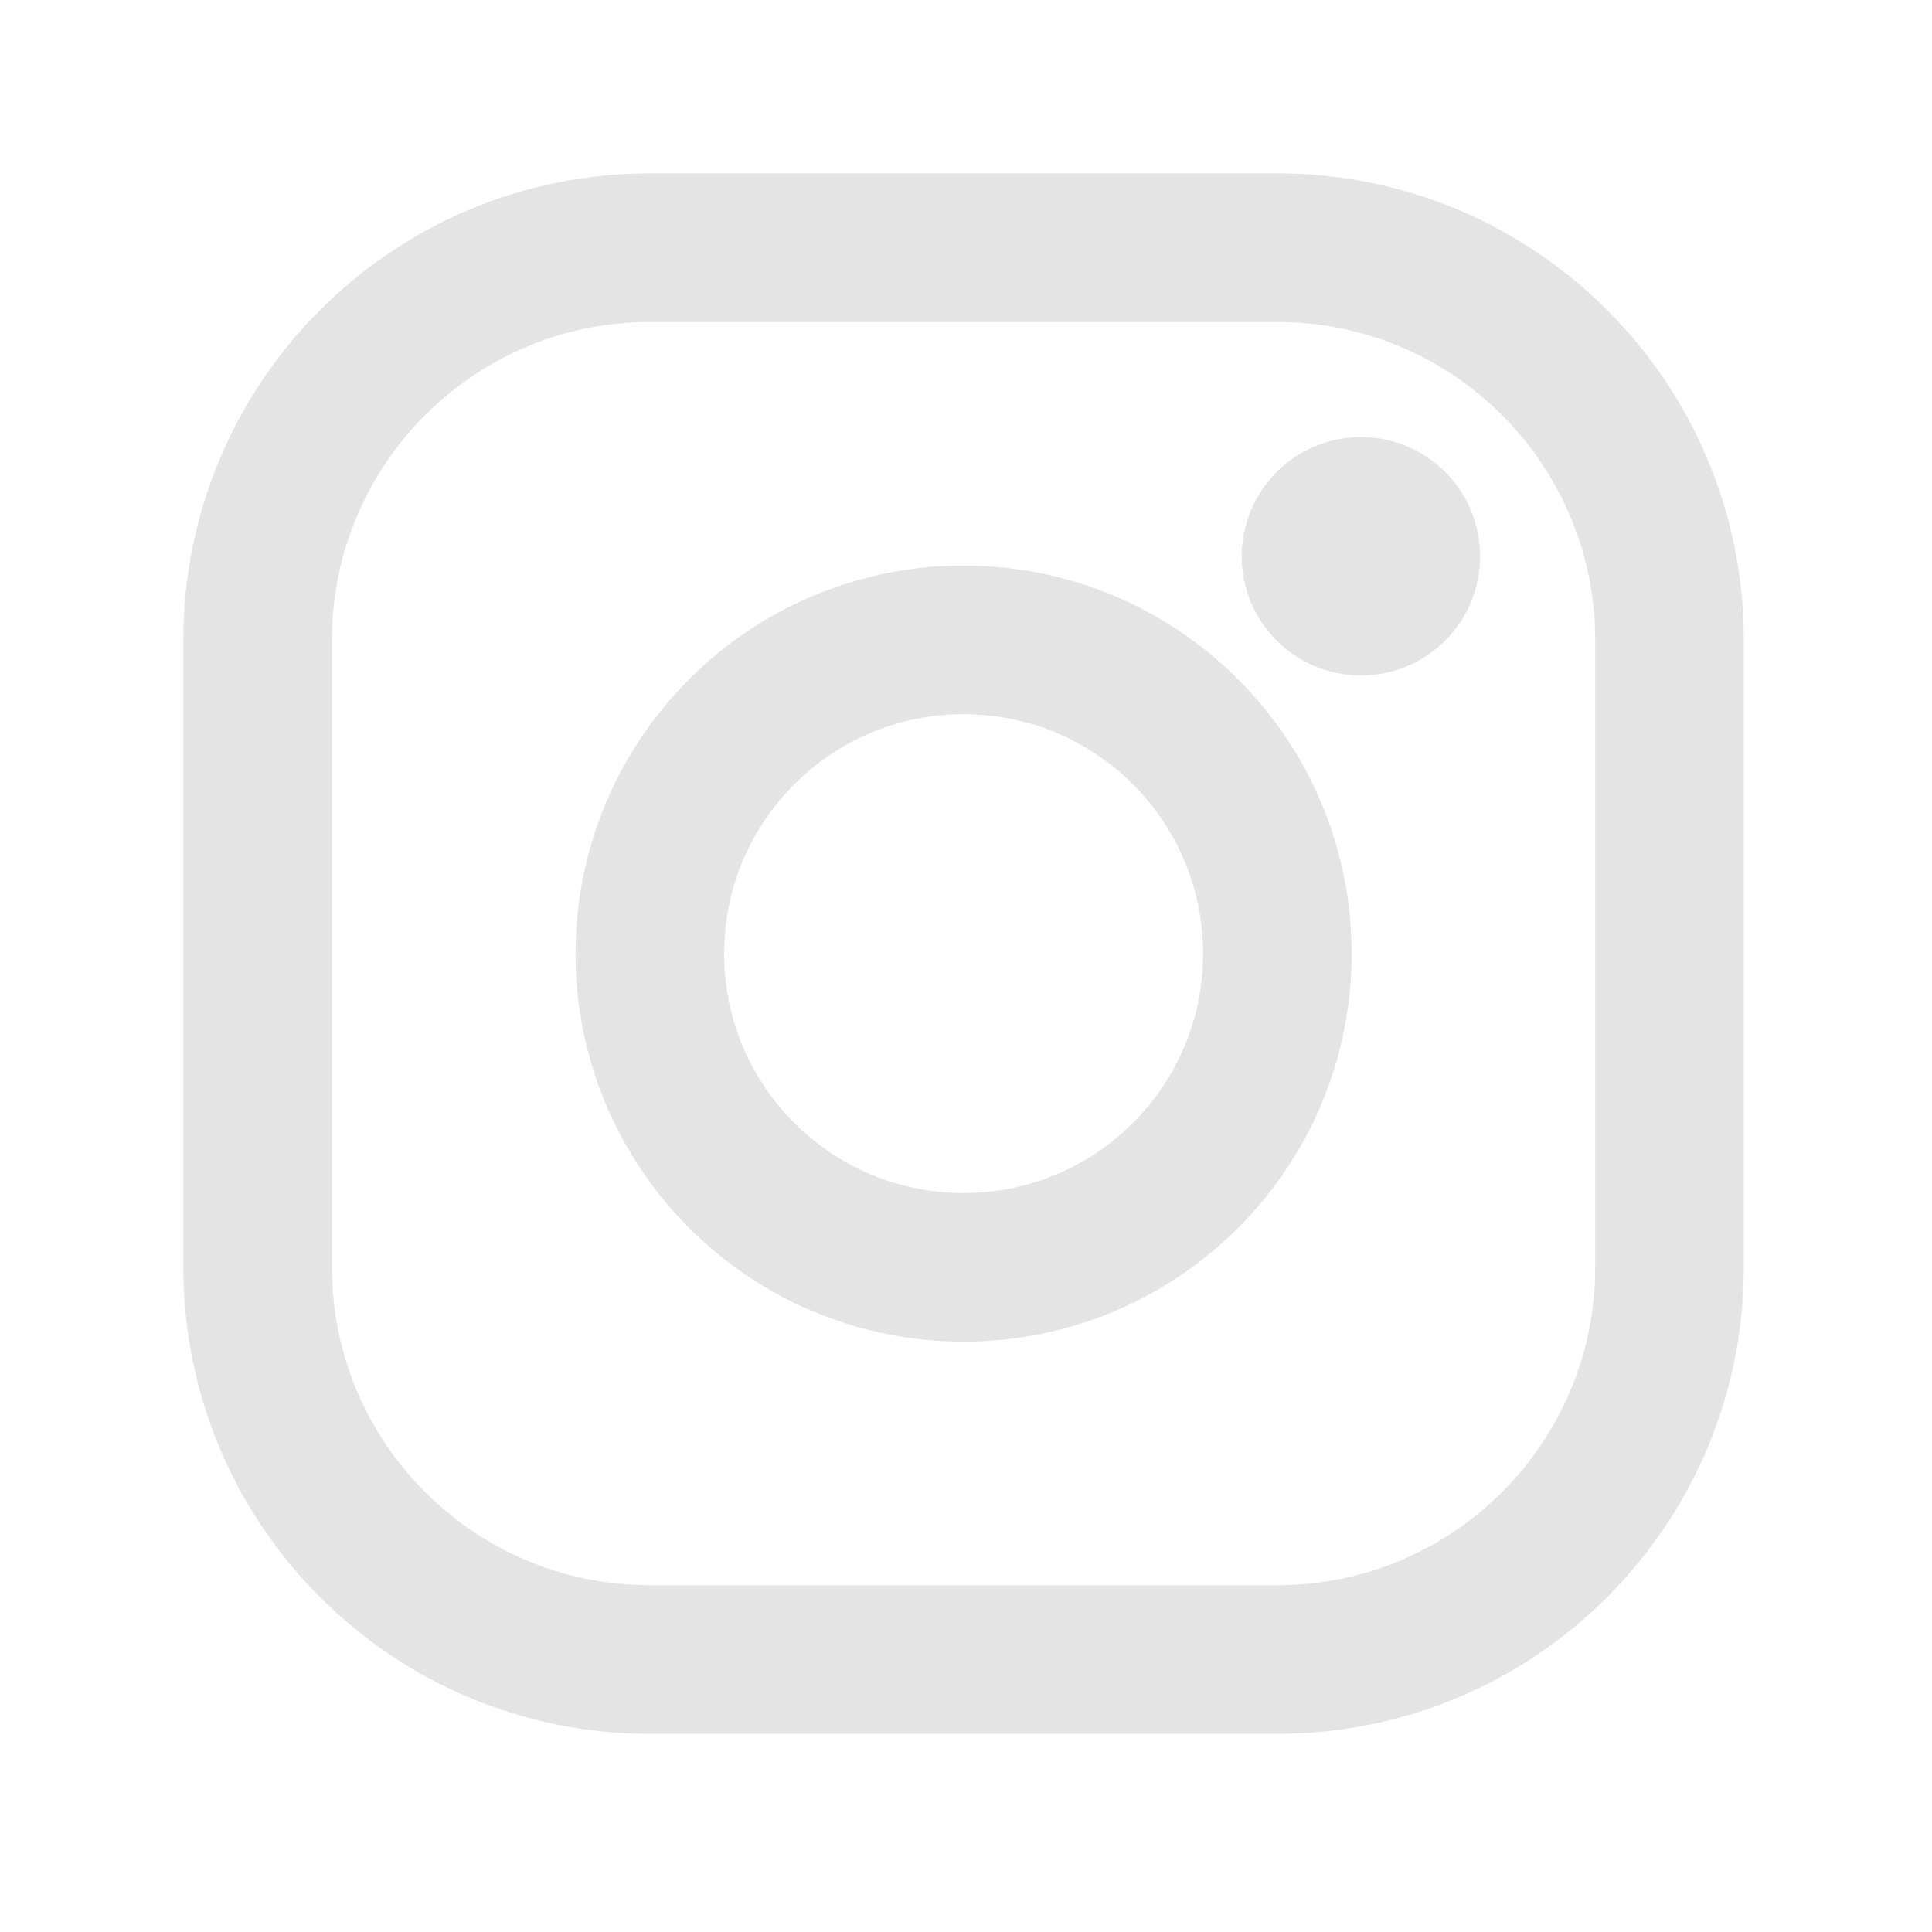
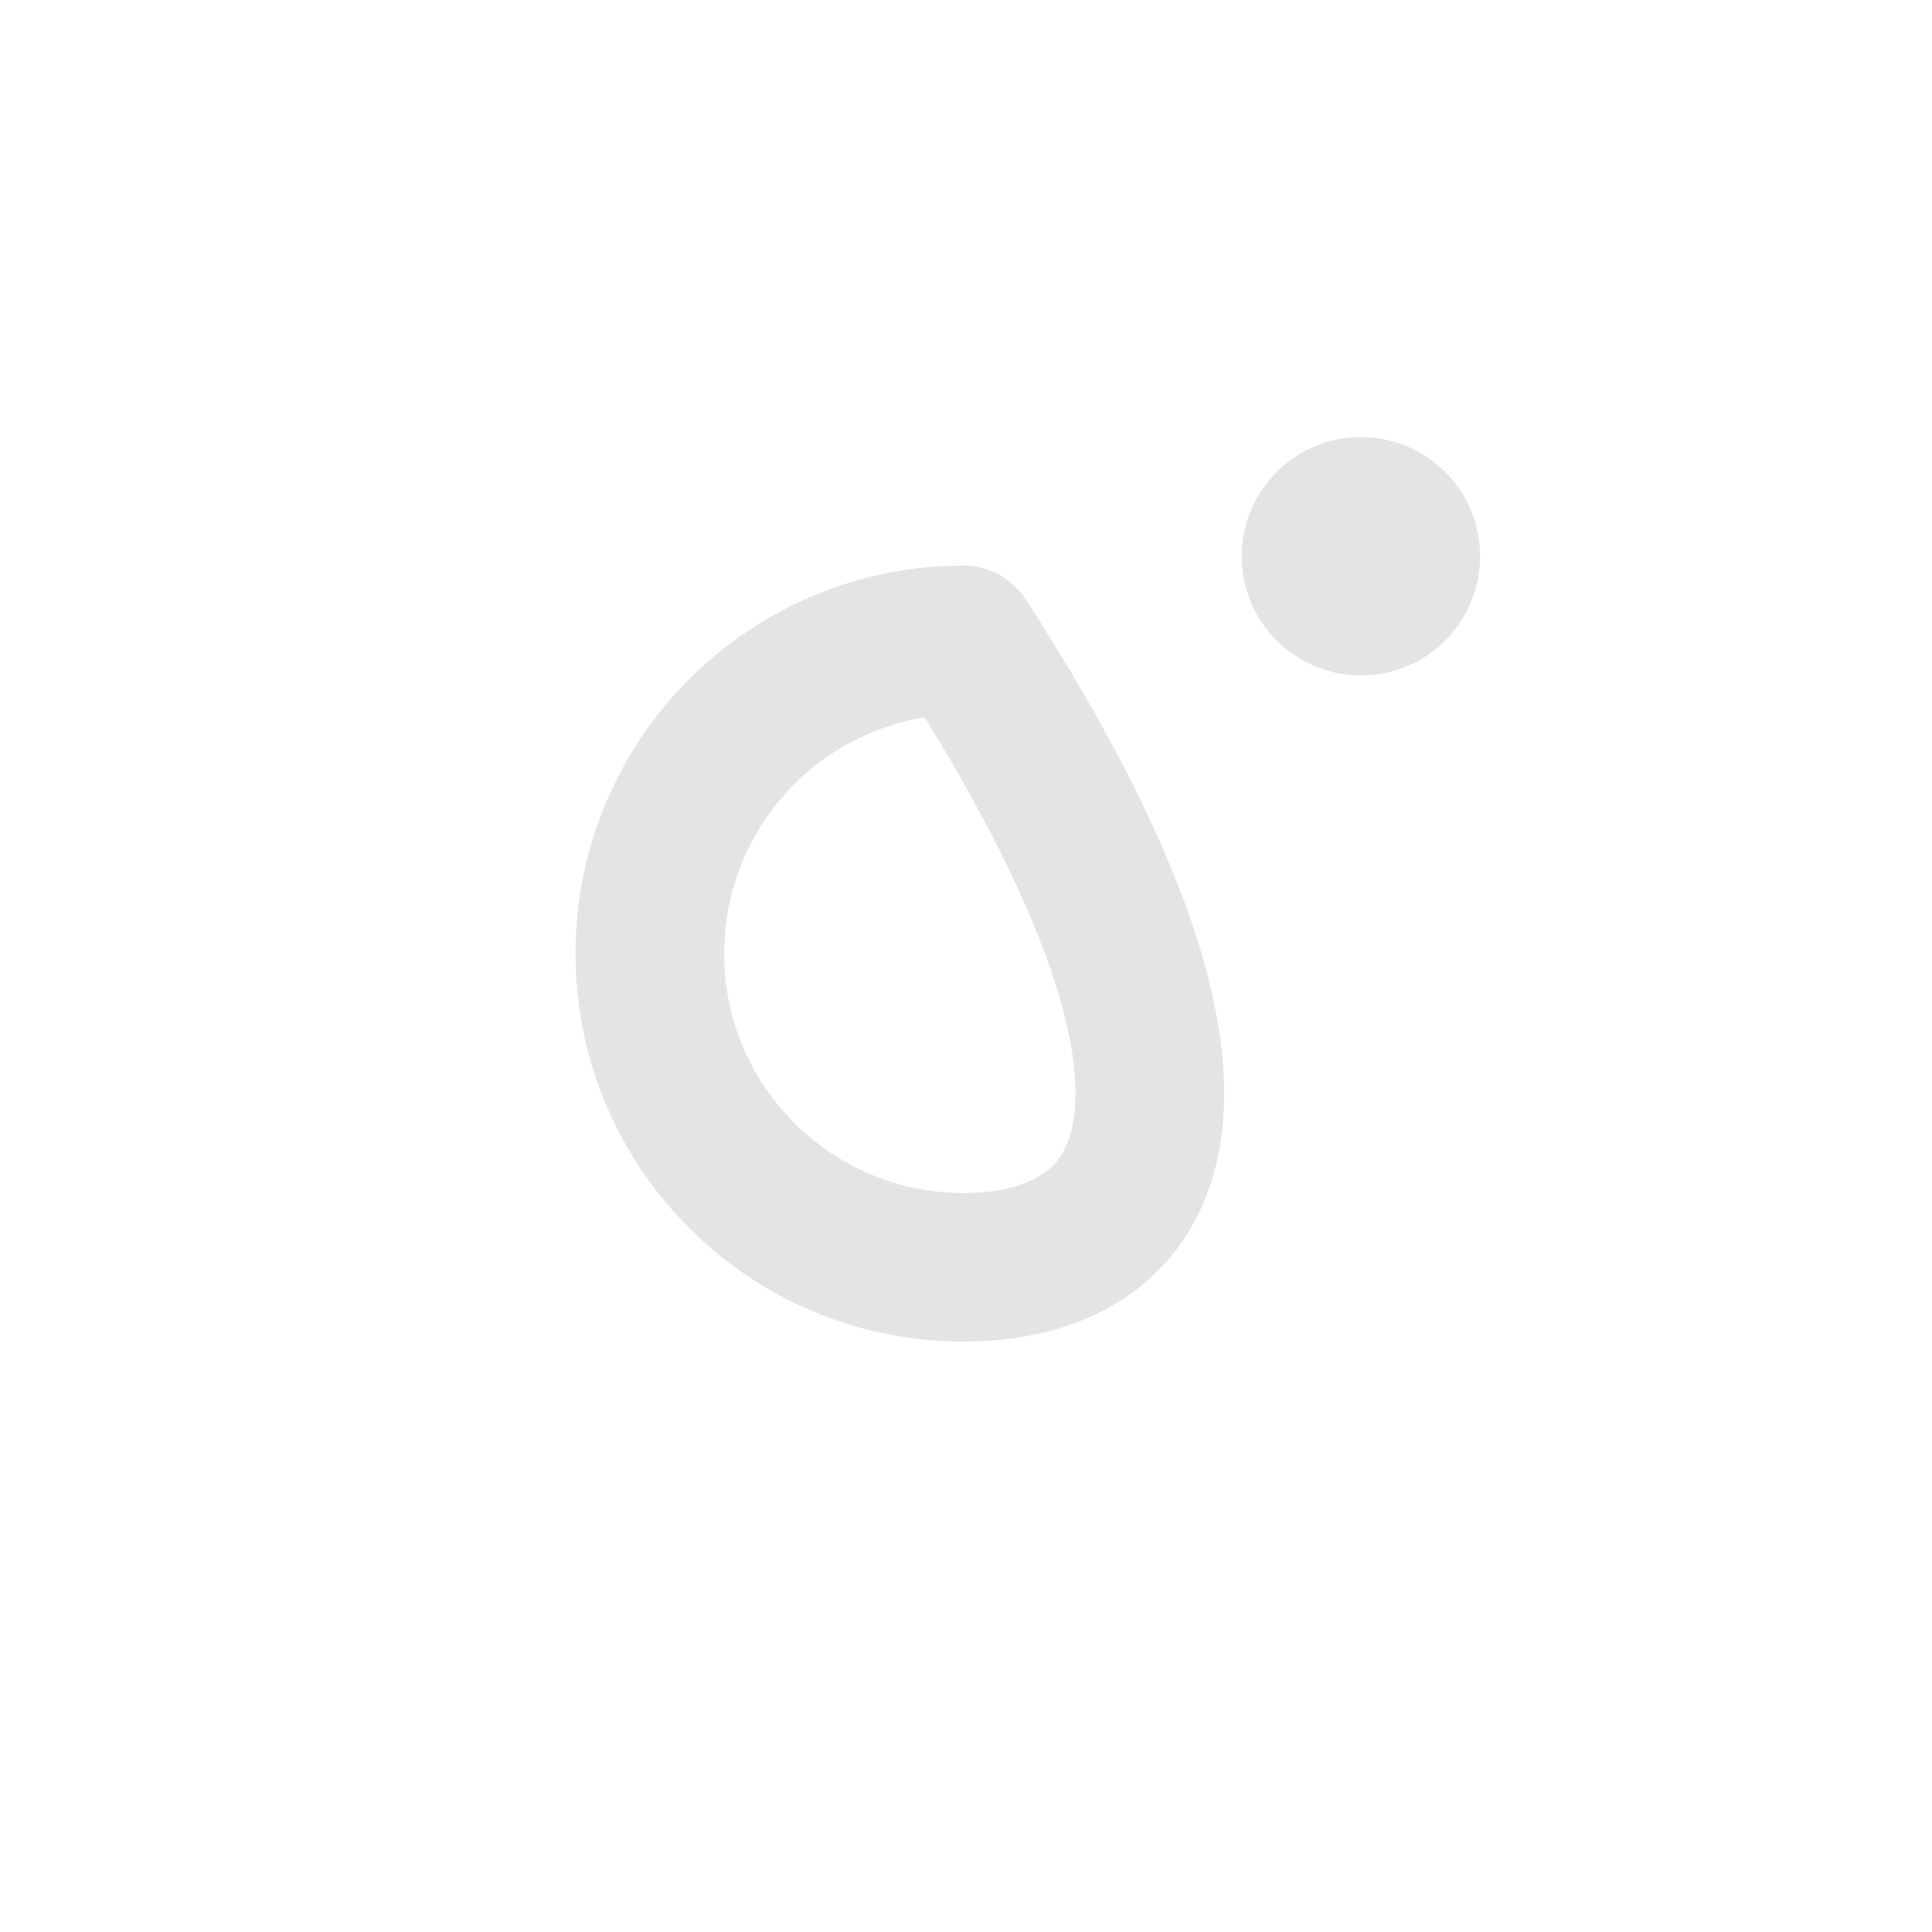
<svg xmlns="http://www.w3.org/2000/svg" width="36" height="36" viewBox="0 0 39 39" fill="none">
-   <path d="M25.785 5C30.154 5 33.701 8.547 33.701 12.917V25.583C33.701 29.953 30.154 33.5 25.785 33.5H13.118C8.748 33.5 5.201 29.953 5.201 25.583V12.917C5.201 8.547 8.748 5 13.118 5H19.451H25.785Z" stroke="#E4E4E4" stroke-width="3" stroke-linecap="round" stroke-linejoin="round" />
-   <path d="M19.451 12.917C22.95 12.917 25.785 15.751 25.785 19.25C25.785 22.749 22.95 25.583 19.451 25.583C15.952 25.583 13.118 22.749 13.118 19.25C13.118 15.751 15.952 12.917 19.451 12.917Z" stroke="#E4E4E4" stroke-width="3" stroke-linecap="round" stroke-linejoin="round" />
+   <path d="M19.451 12.917C25.785 22.749 22.95 25.583 19.451 25.583C15.952 25.583 13.118 22.749 13.118 19.25C13.118 15.751 15.952 12.917 19.451 12.917Z" stroke="#E4E4E4" stroke-width="3" stroke-linecap="round" stroke-linejoin="round" />
  <path d="M27.472 13.635C28.801 13.635 29.878 12.558 29.878 11.229C29.878 9.9 28.801 8.823 27.472 8.823C26.143 8.823 25.066 9.9 25.066 11.229C25.066 12.558 26.143 13.635 27.472 13.635Z" fill="#E4E4E4" />
</svg>